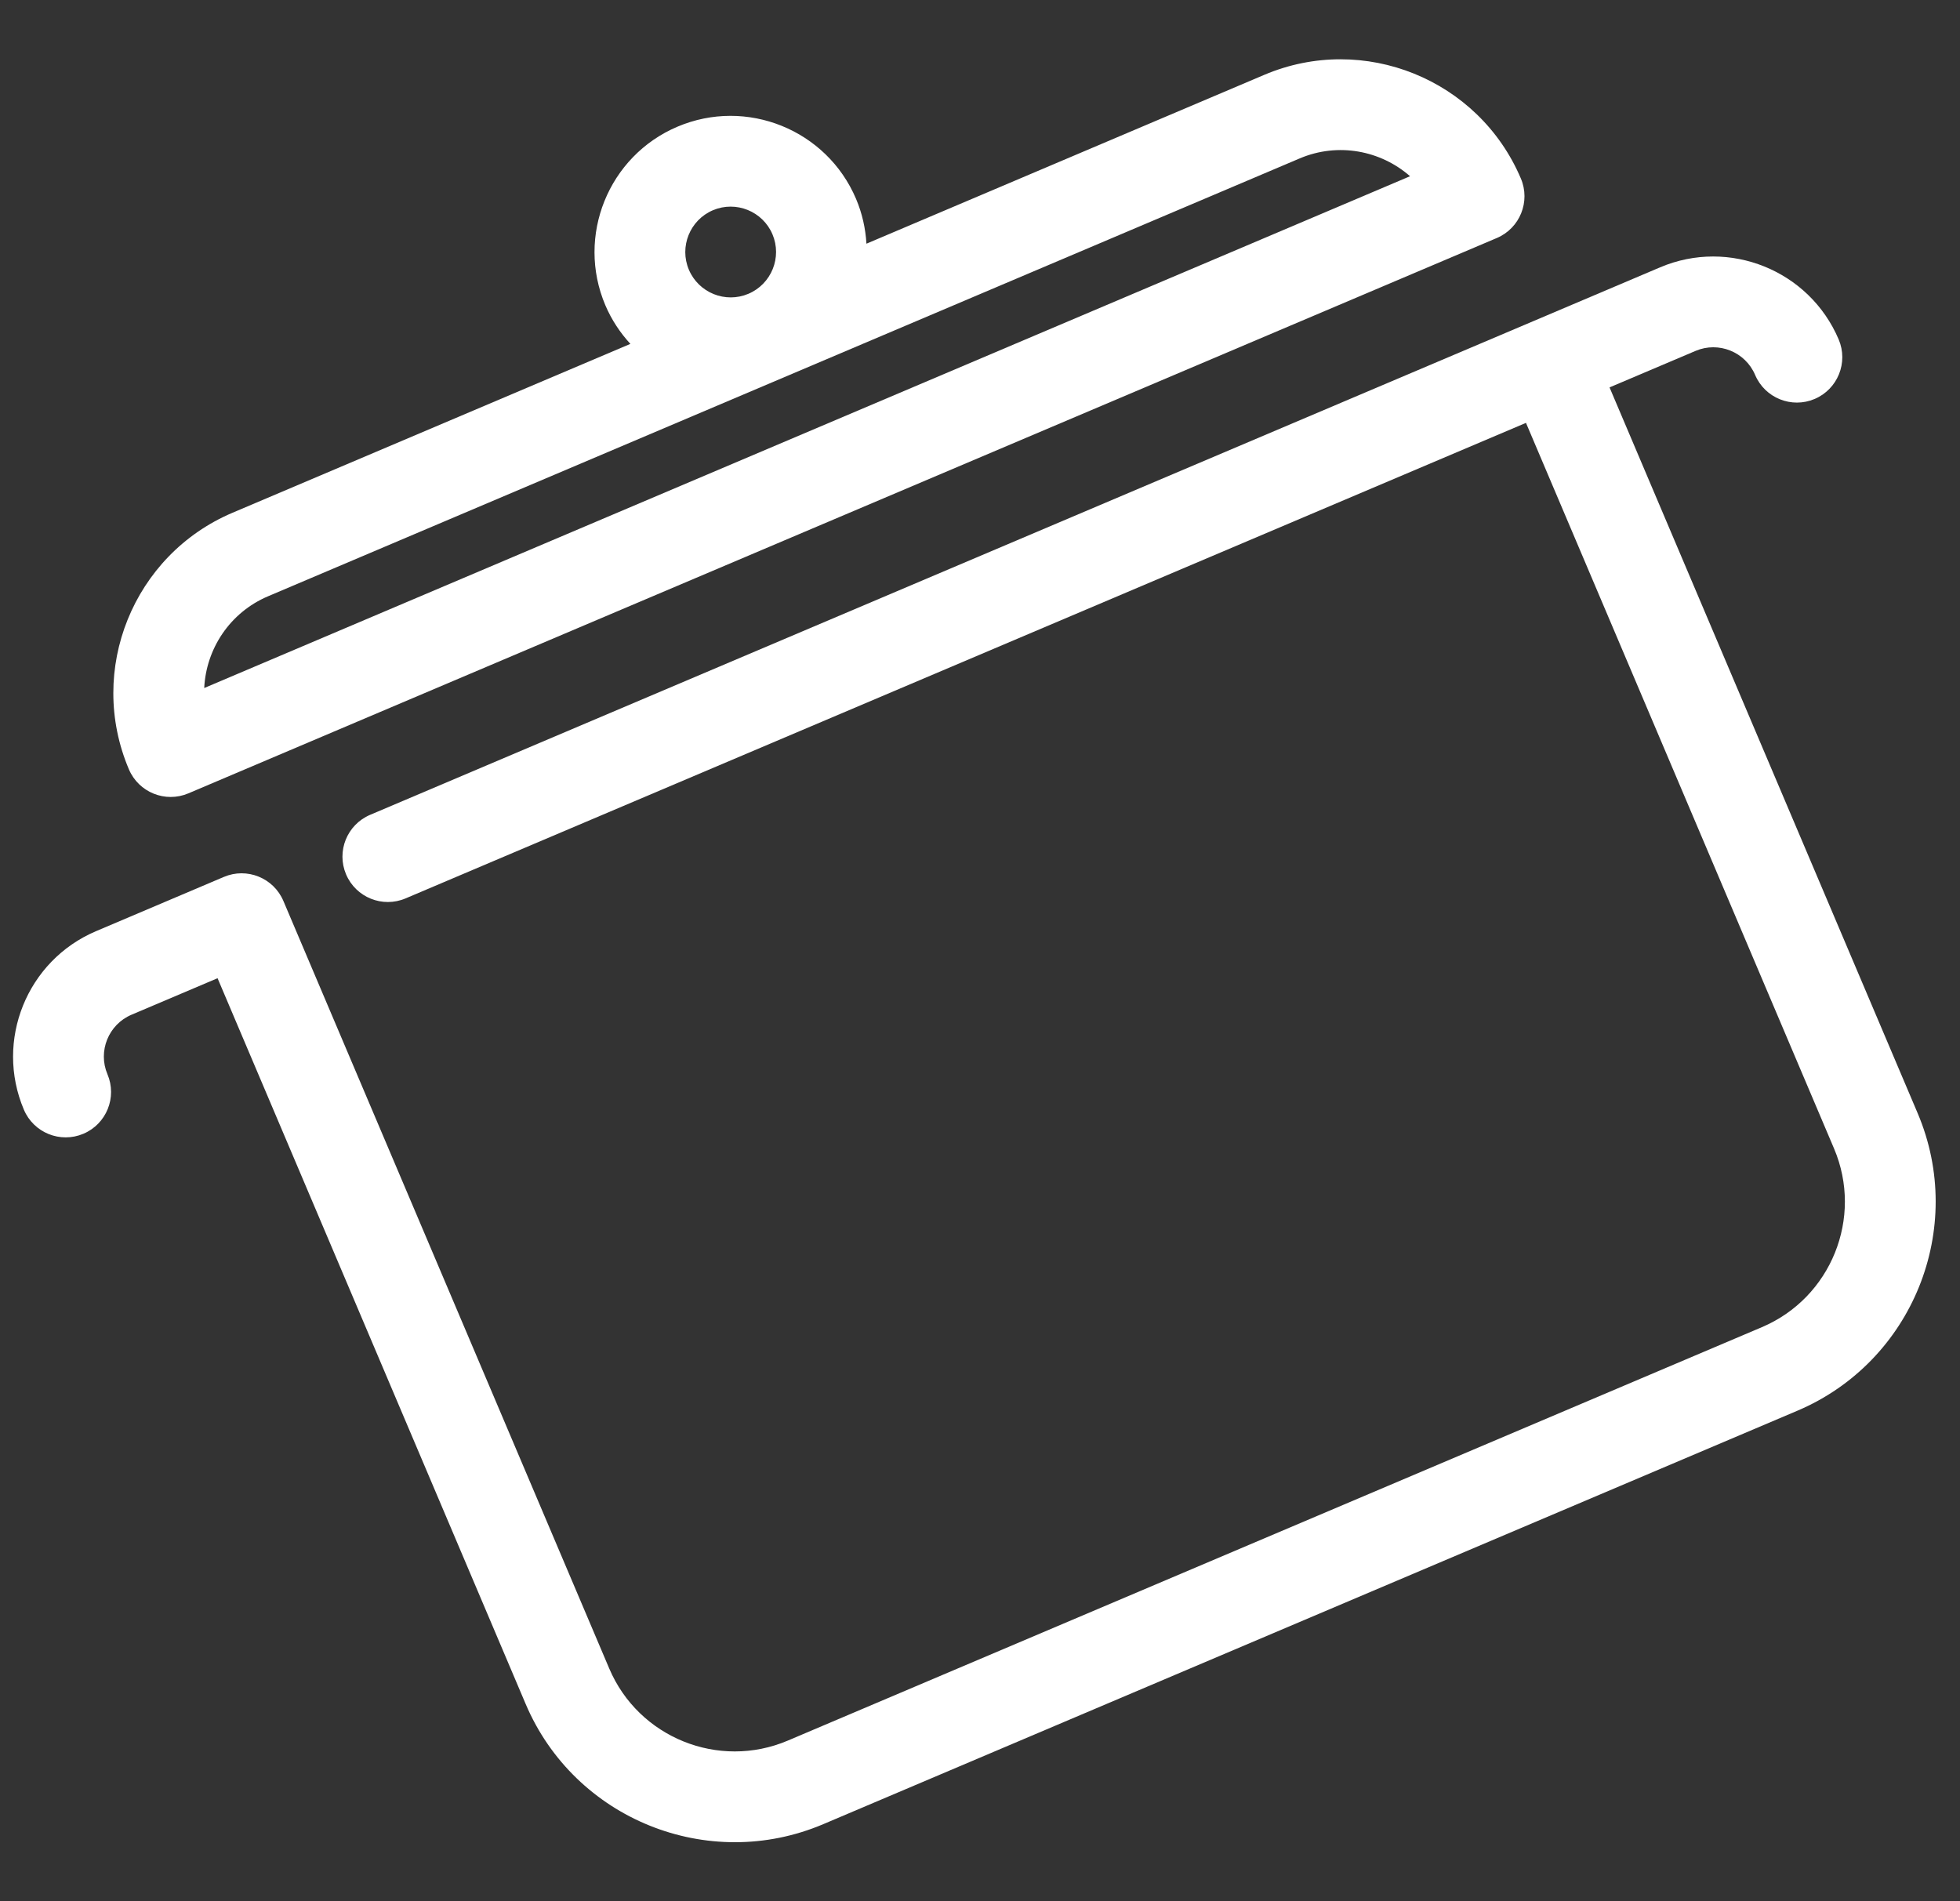
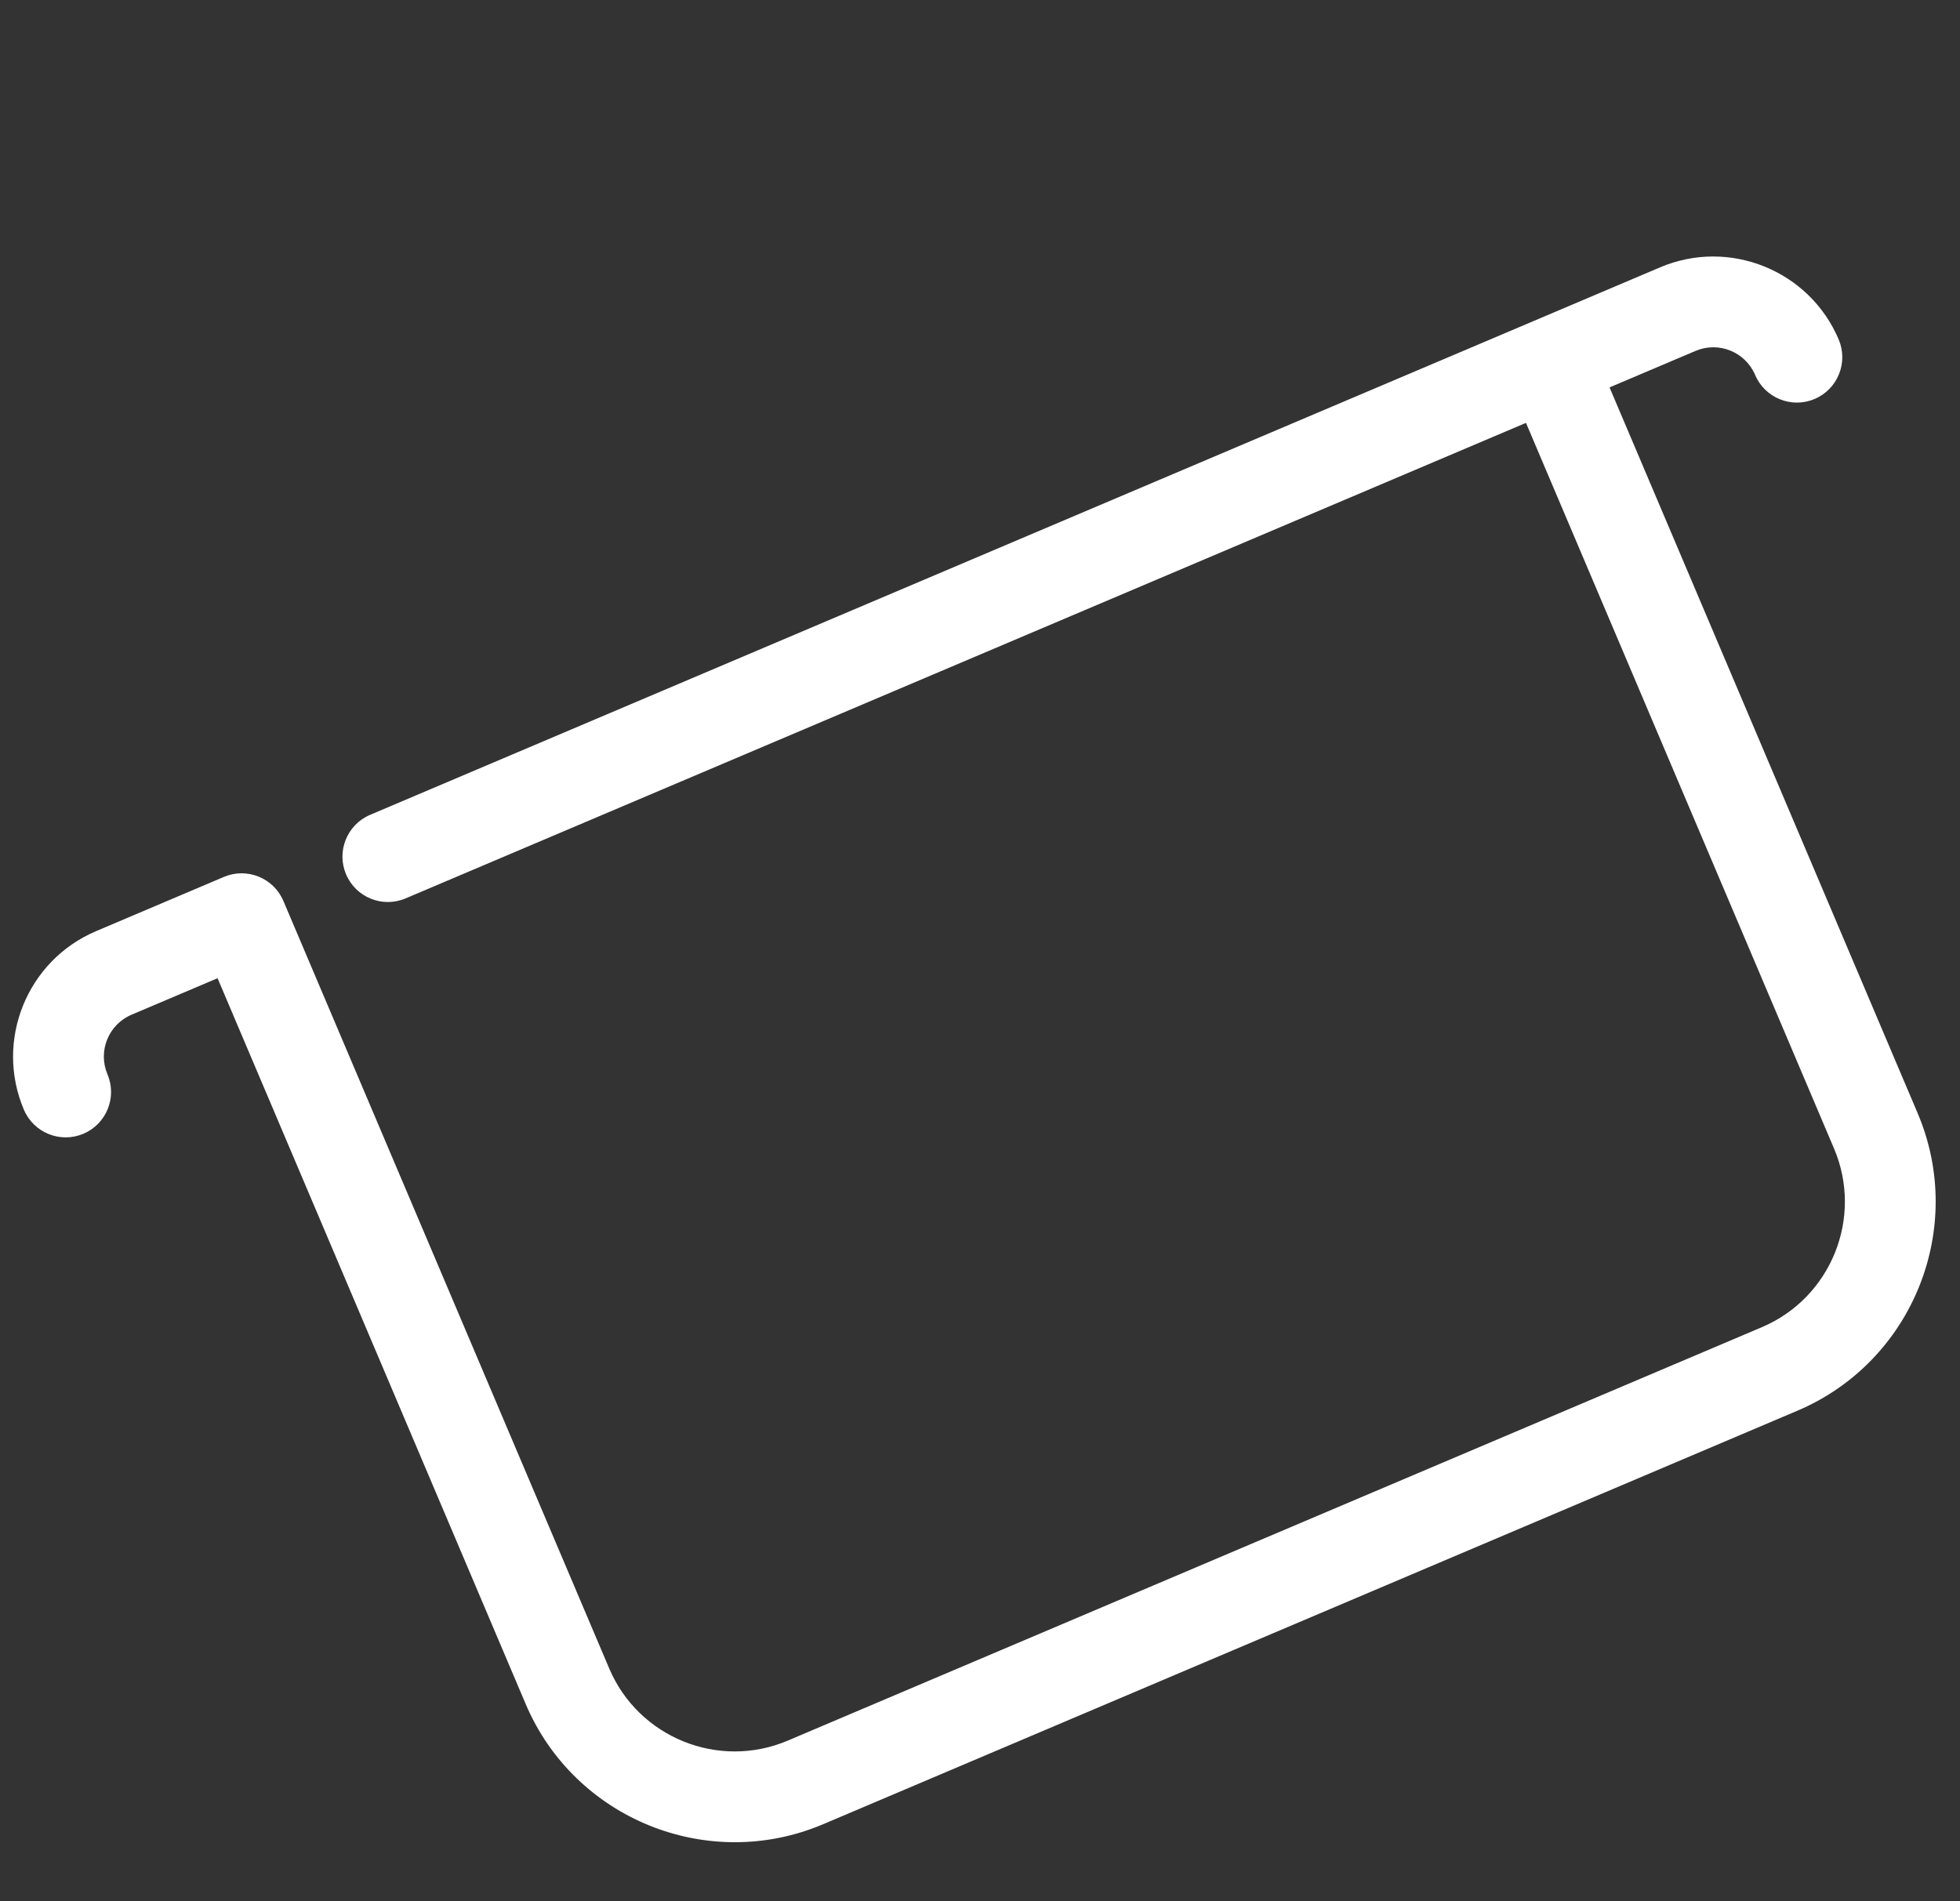
<svg xmlns="http://www.w3.org/2000/svg" version="1.1" id="Ebene_1" x="0px" y="0px" width="300px" height="291px" viewBox="0 0 300 291" xml:space="preserve">
  <rect x="0" y="0" width="300" height="291" fill="#333333" stroke="none" />
  <g>
-     <path fill="#FFFFFF" d="M41.025,91.278l157.914-67.03c5.861-2.488,12.393-1.213,16.886,2.729L31.259,105.32   C31.544,99.35,35.164,93.767,41.025,91.278 M105.442,41.292c-1.496-3.526,0.155-7.613,3.681-9.11   c3.526-1.497,7.613,0.155,9.11,3.681c1.497,3.526-0.154,7.613-3.681,9.11C111.026,46.47,106.939,44.818,105.442,41.292    M28.837,121.444l200.268-85.009c3.532-1.499,5.181-5.578,3.681-9.11c-6.453-15.203-24.072-22.321-39.275-15.868l-60.891,25.847   c-0.139-2.306-0.642-4.626-1.595-6.87c-4.491-10.58-16.751-15.533-27.33-11.042c-10.579,4.49-15.533,16.75-11.042,27.33   c0.953,2.244,2.272,4.218,3.834,5.92l-60.89,25.846c-15.203,6.453-22.322,24.072-15.869,39.275   C21.226,121.295,25.305,122.943,28.837,121.444" />
    <path fill="#FFFFFF" d="M254.102,40.921L56.65,124.734c-3.531,1.499-5.179,5.578-3.68,9.11c1.499,3.532,5.578,5.18,9.11,3.68   l171.488-72.792l47.157,111.094c4.489,10.579-0.463,22.84-11.042,27.33l-149.106,63.292c-10.579,4.49-22.839-0.463-27.329-11.042   l-49.872-117.49c-1.499-3.532-5.578-5.18-9.11-3.681l-19.567,8.306c-10.579,4.491-15.533,16.751-11.042,27.33   c1.499,3.532,5.578,5.18,9.11,3.681c3.531-1.499,5.179-5.578,3.68-9.109c-1.497-3.526,0.155-7.613,3.681-9.11l13.172-5.591   l47.157,111.094c7.484,17.632,27.918,25.888,45.55,18.403l149.105-63.291c17.632-7.484,25.888-27.918,18.403-45.55L246.359,59.303   l13.171-5.591c3.526-1.497,7.613,0.154,9.11,3.68c1.499,3.532,5.578,5.18,9.109,3.681c3.532-1.499,5.181-5.578,3.682-9.11   C276.94,41.384,264.681,36.431,254.102,40.921" />
  </g>
</svg>